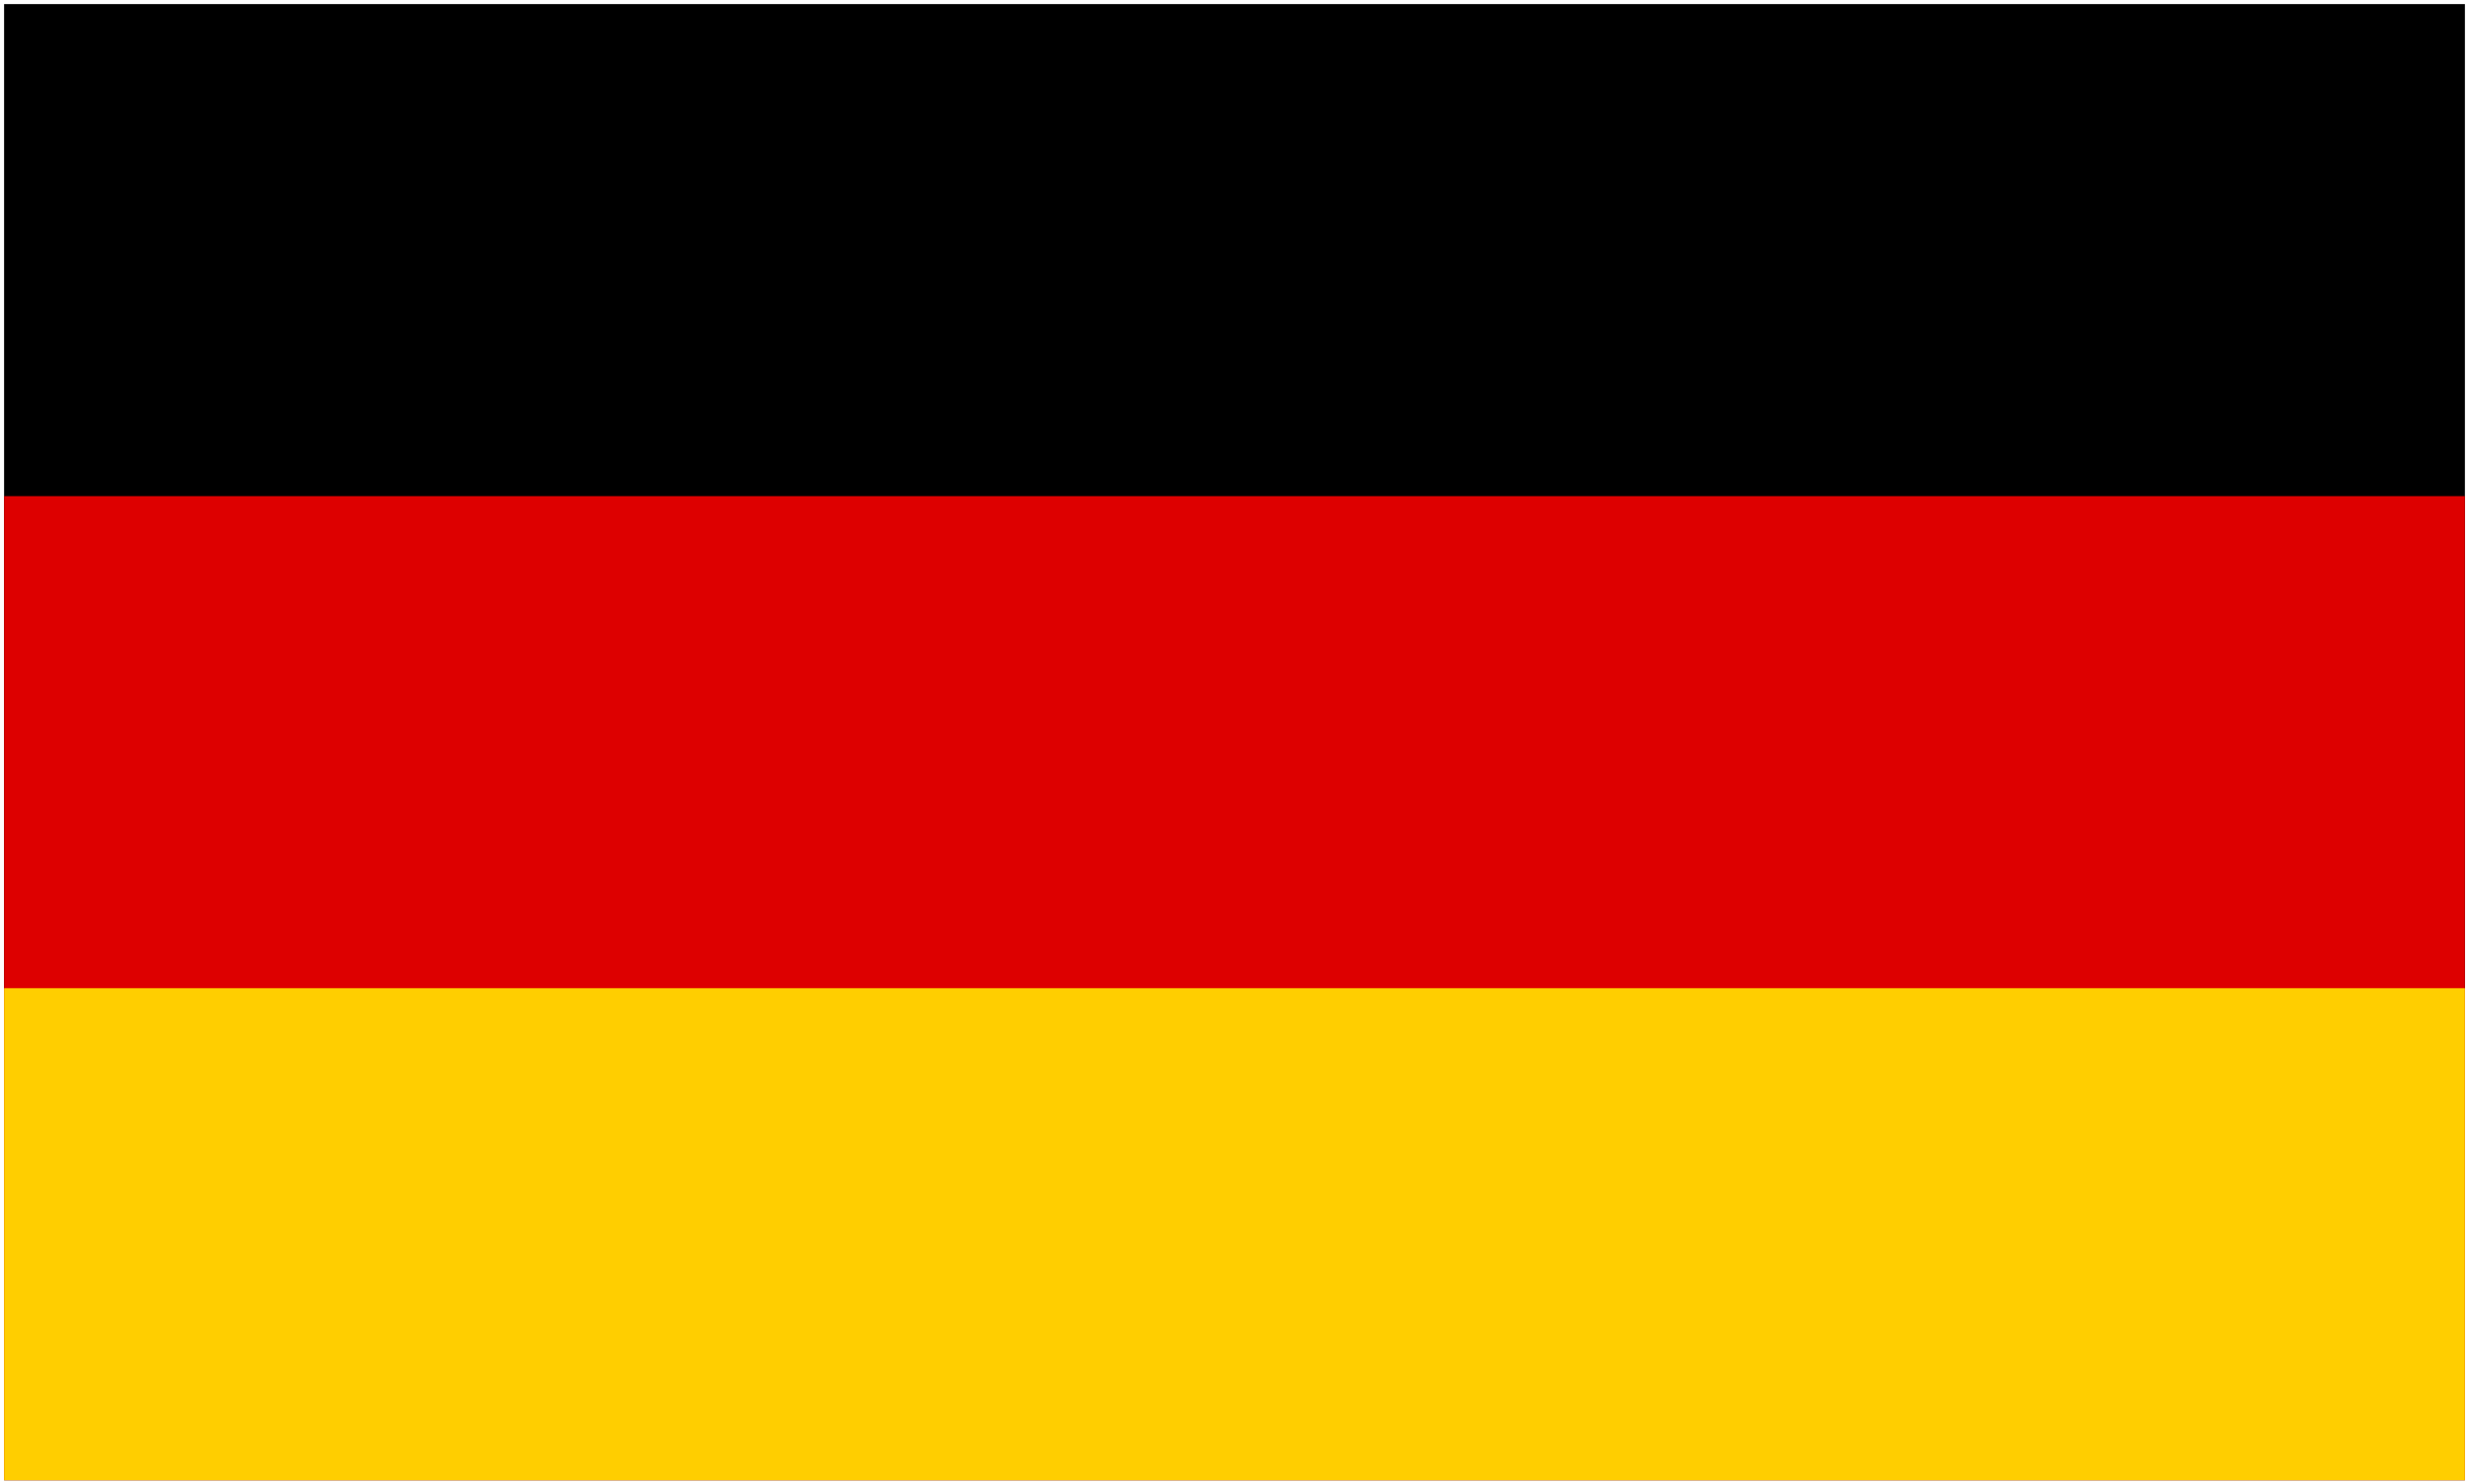
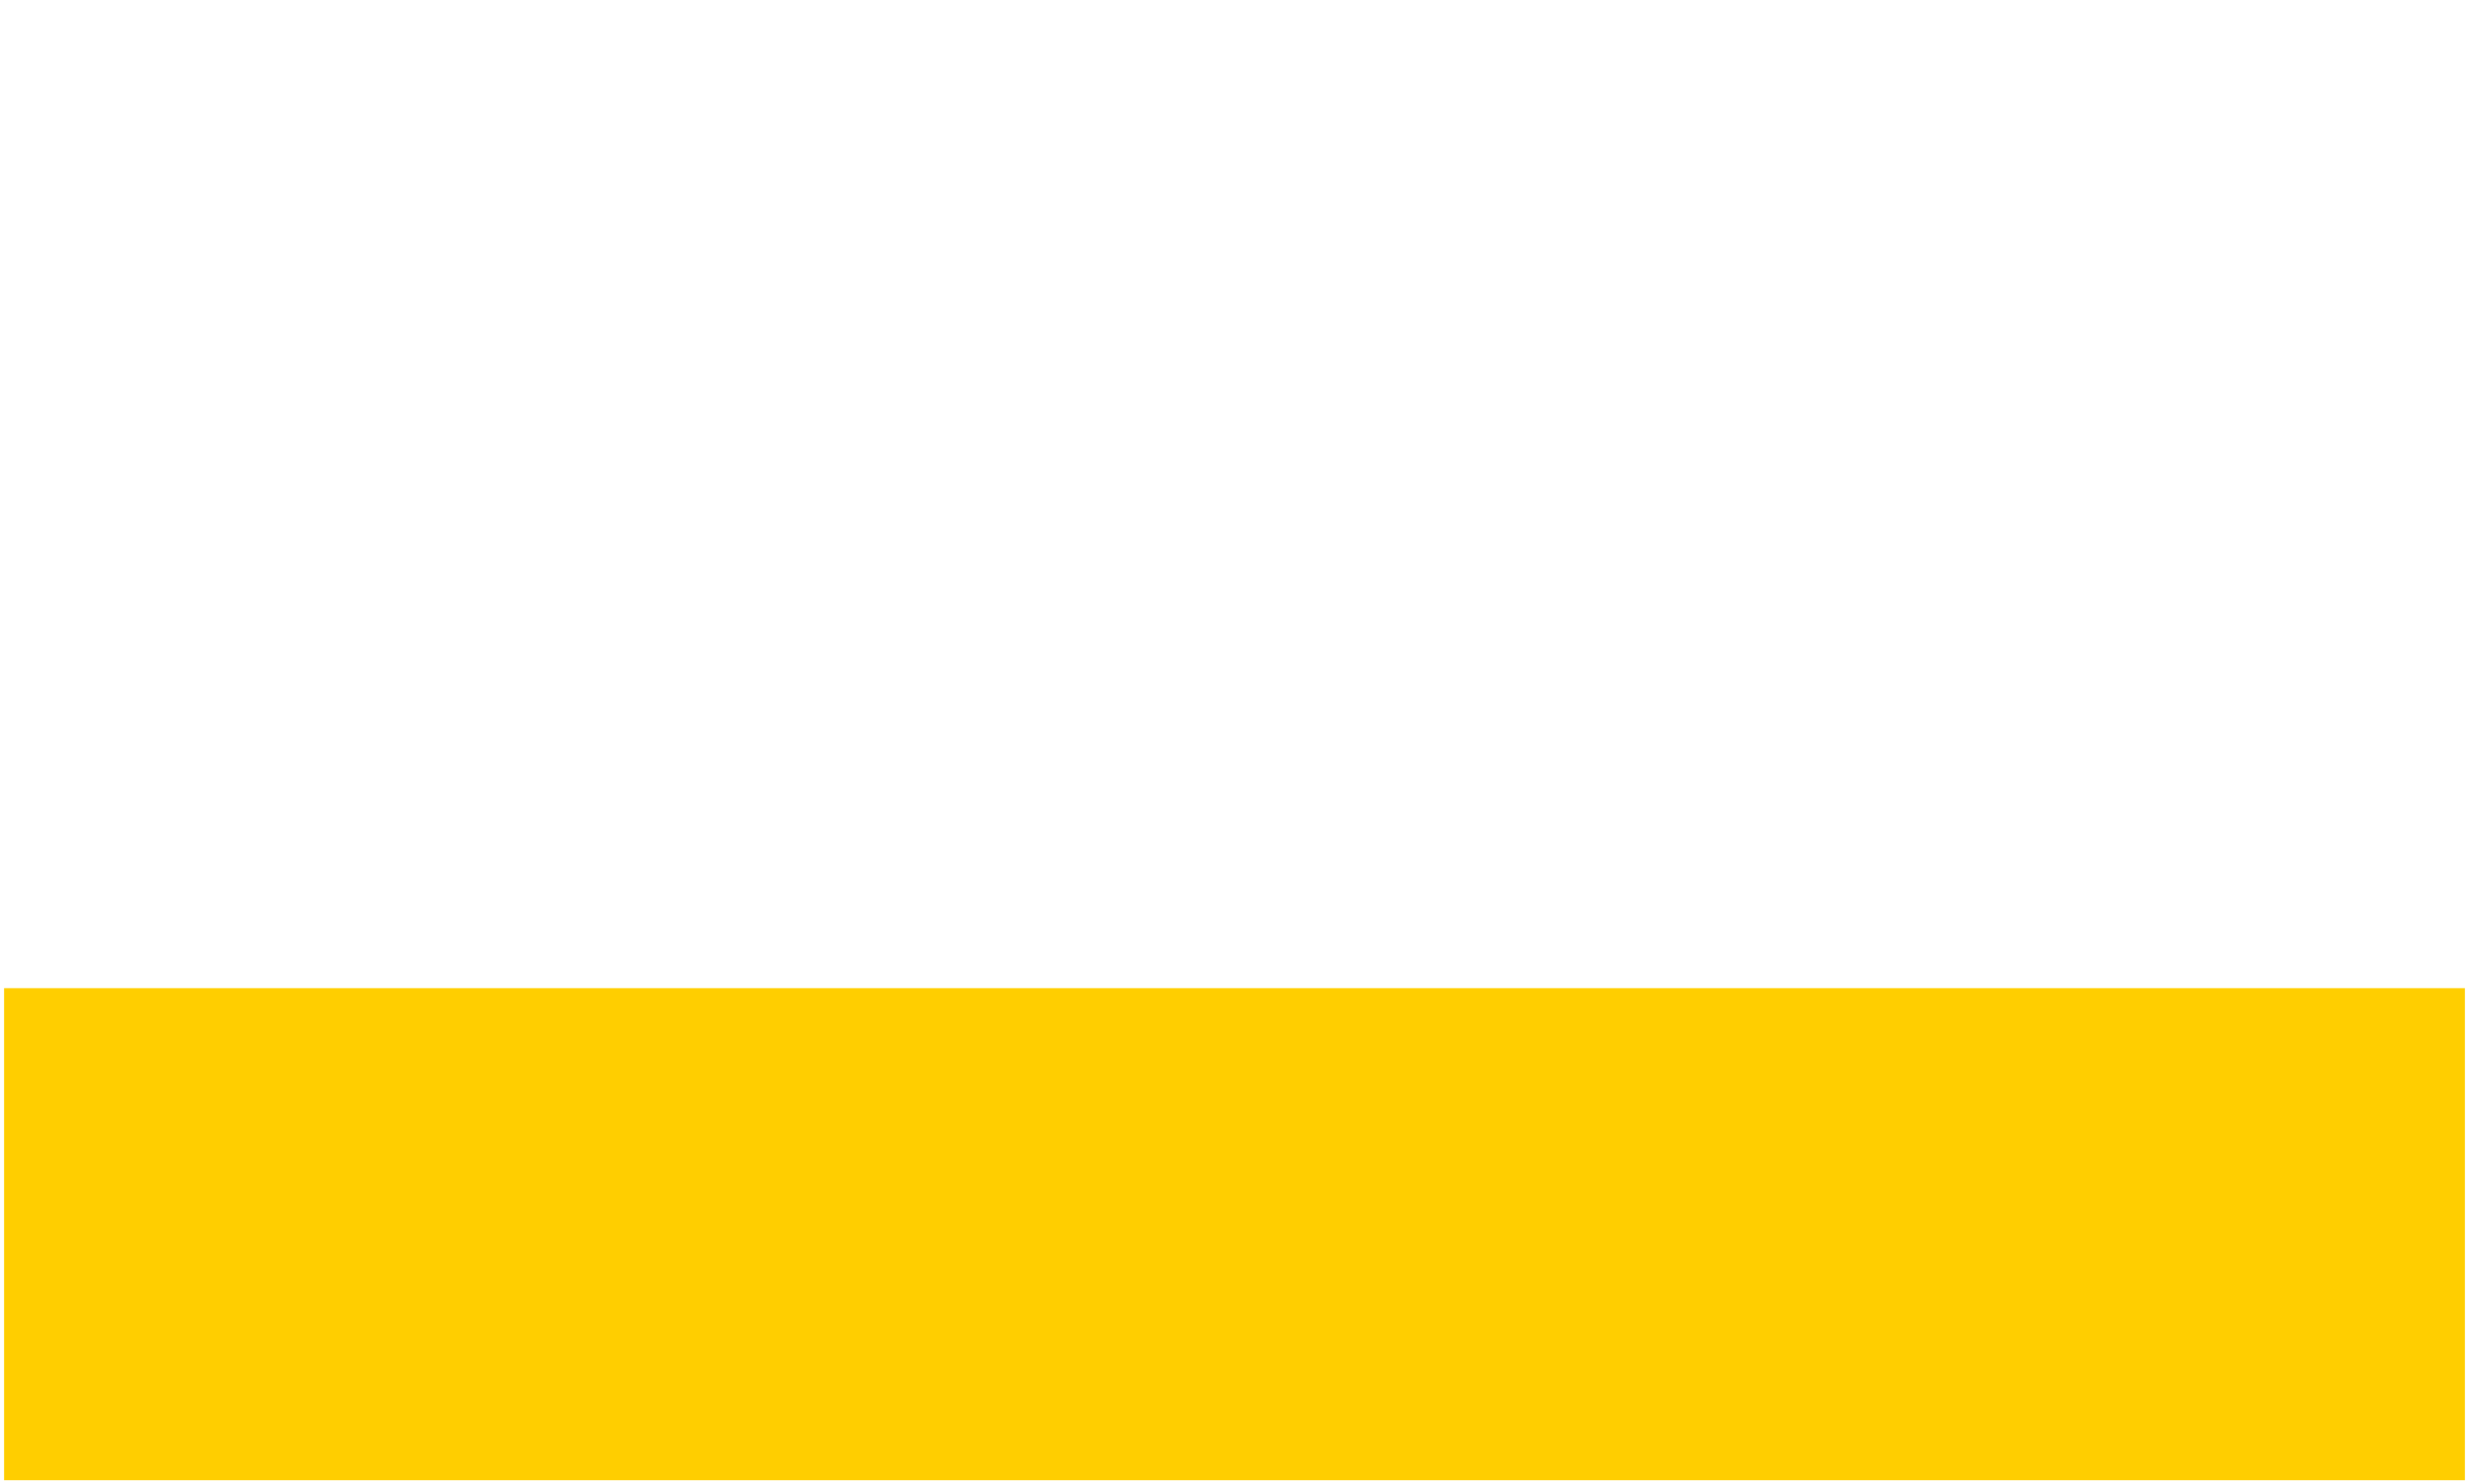
<svg xmlns="http://www.w3.org/2000/svg" height="181" viewBox="0 0 301 181" width="301">
  <g fill="none">
-     <path d="m.5.5h300v180h-300z" fill="#000" />
-     <path d="m.5 60.5h300v120h-300z" fill="#d00" />
    <path d="m.5 120.5h300v60h-300z" fill="#ffce00" />
  </g>
</svg>